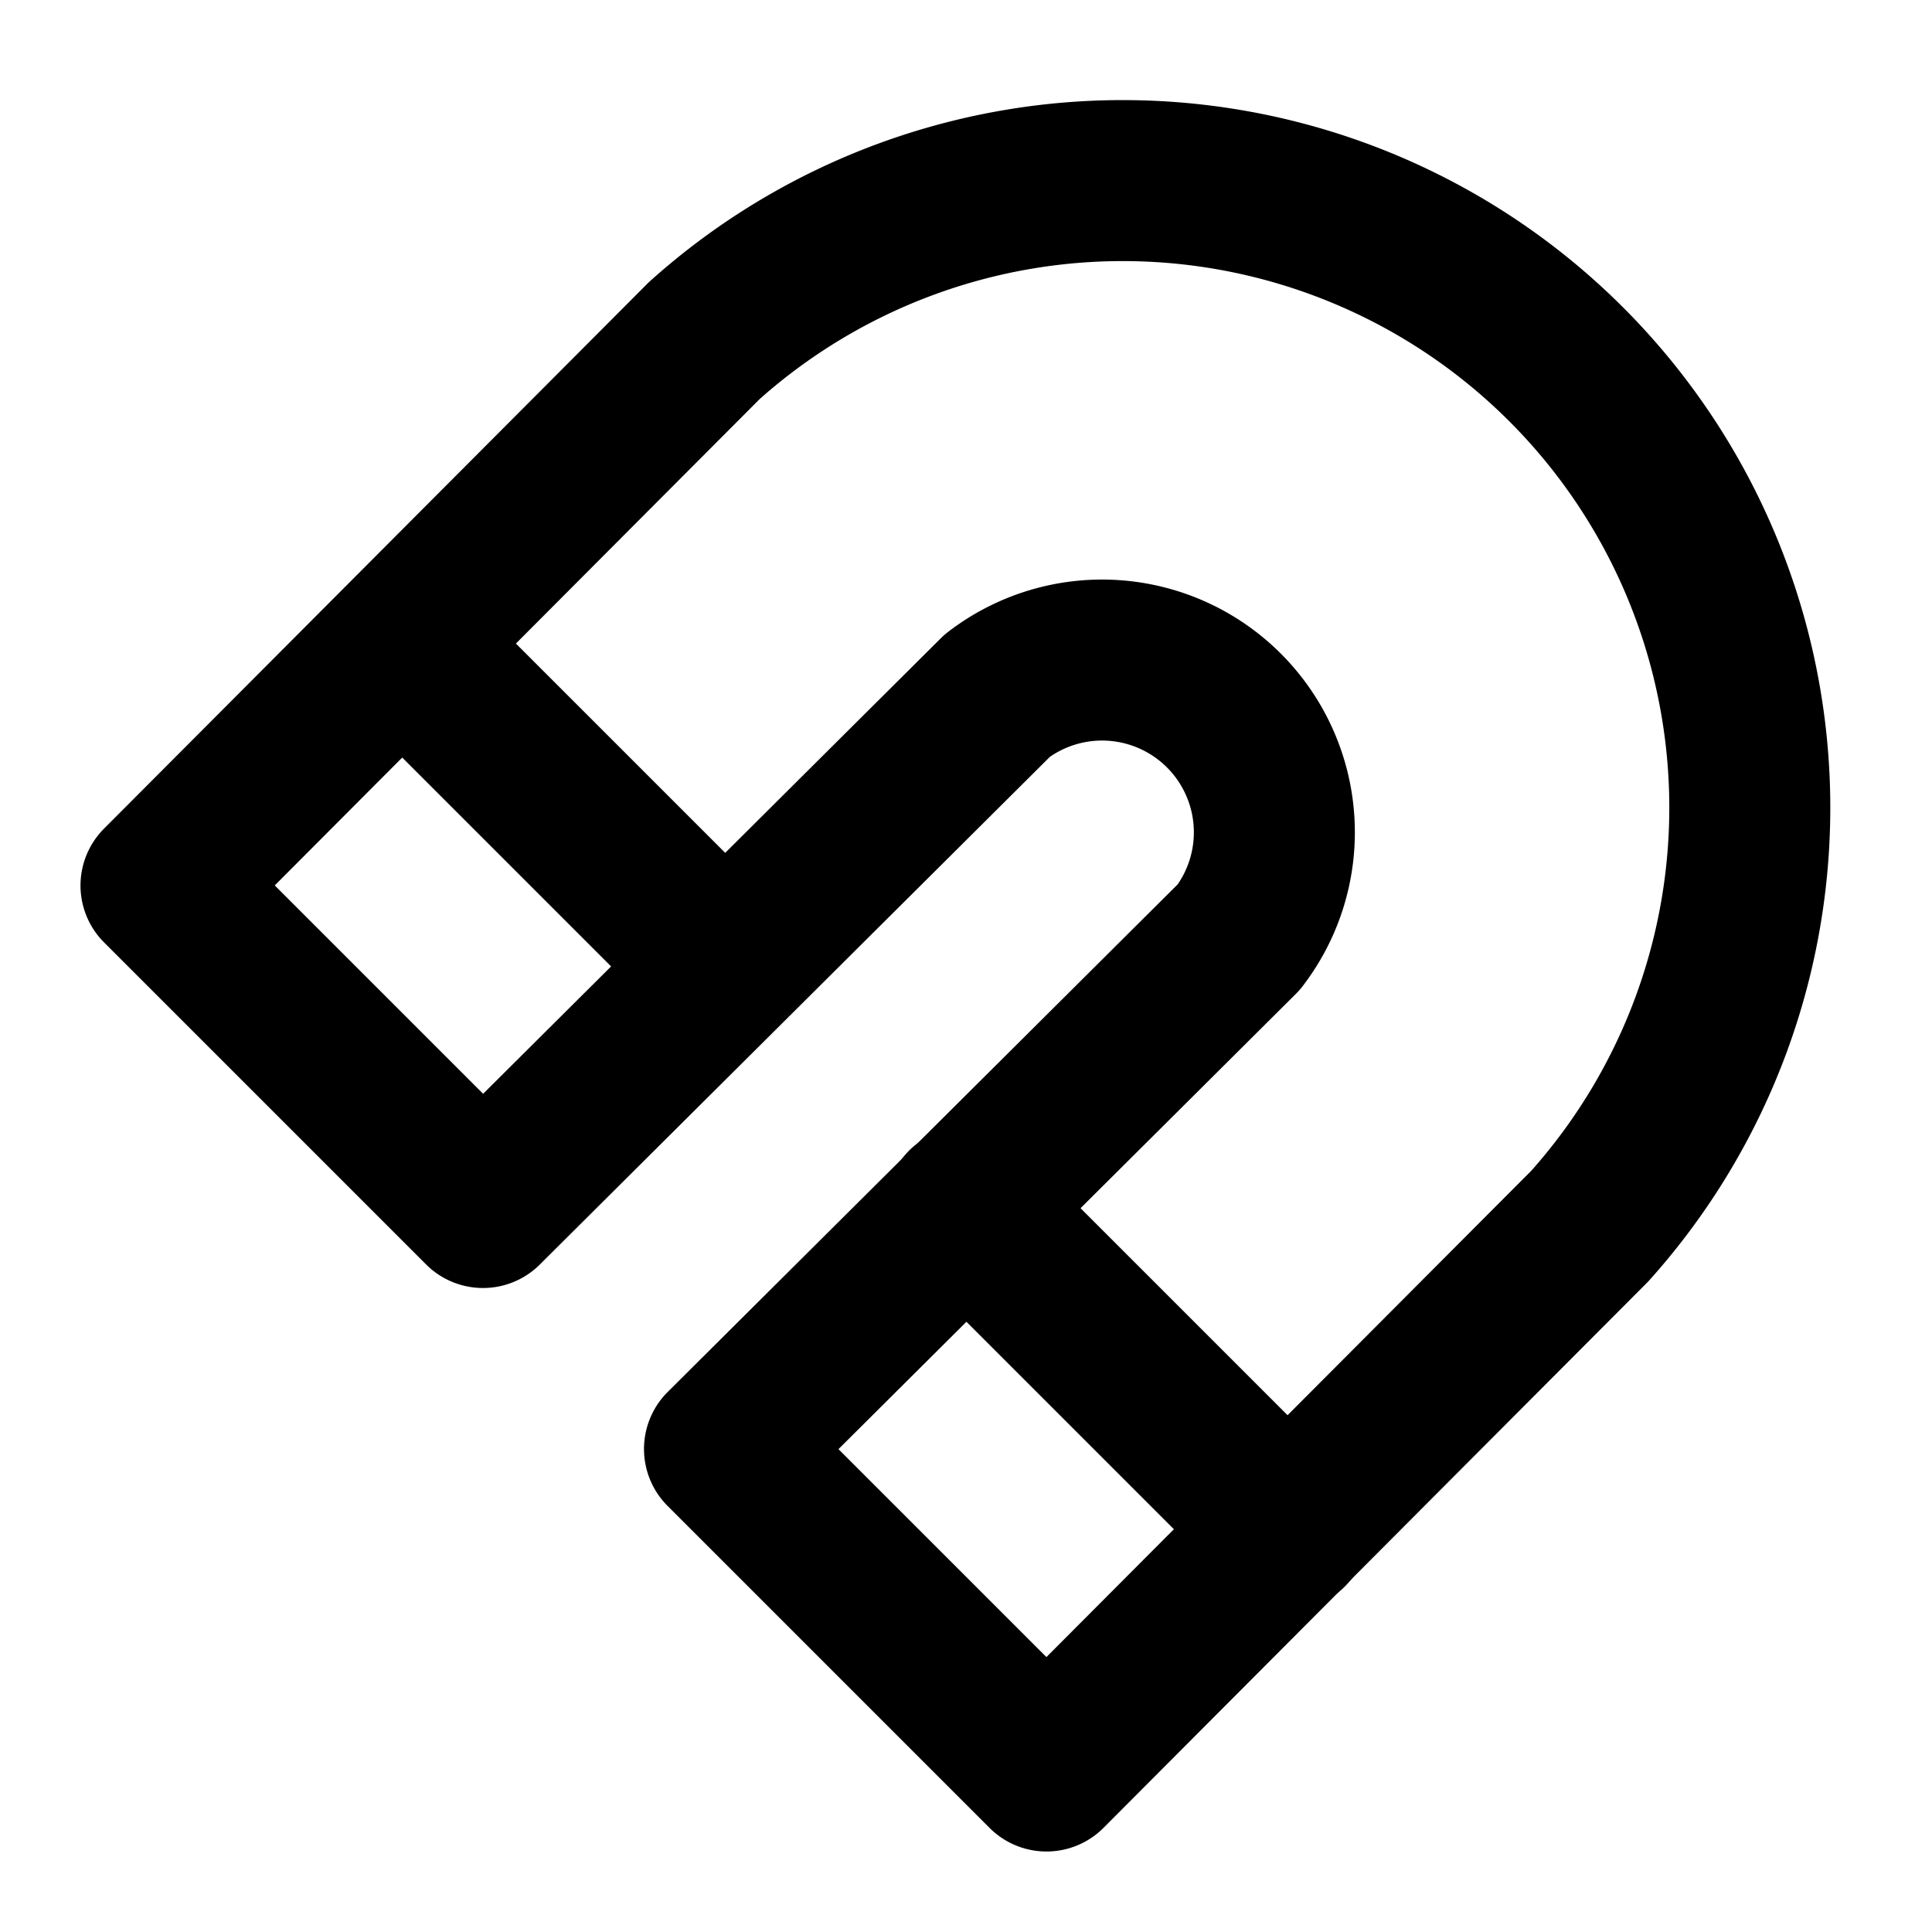
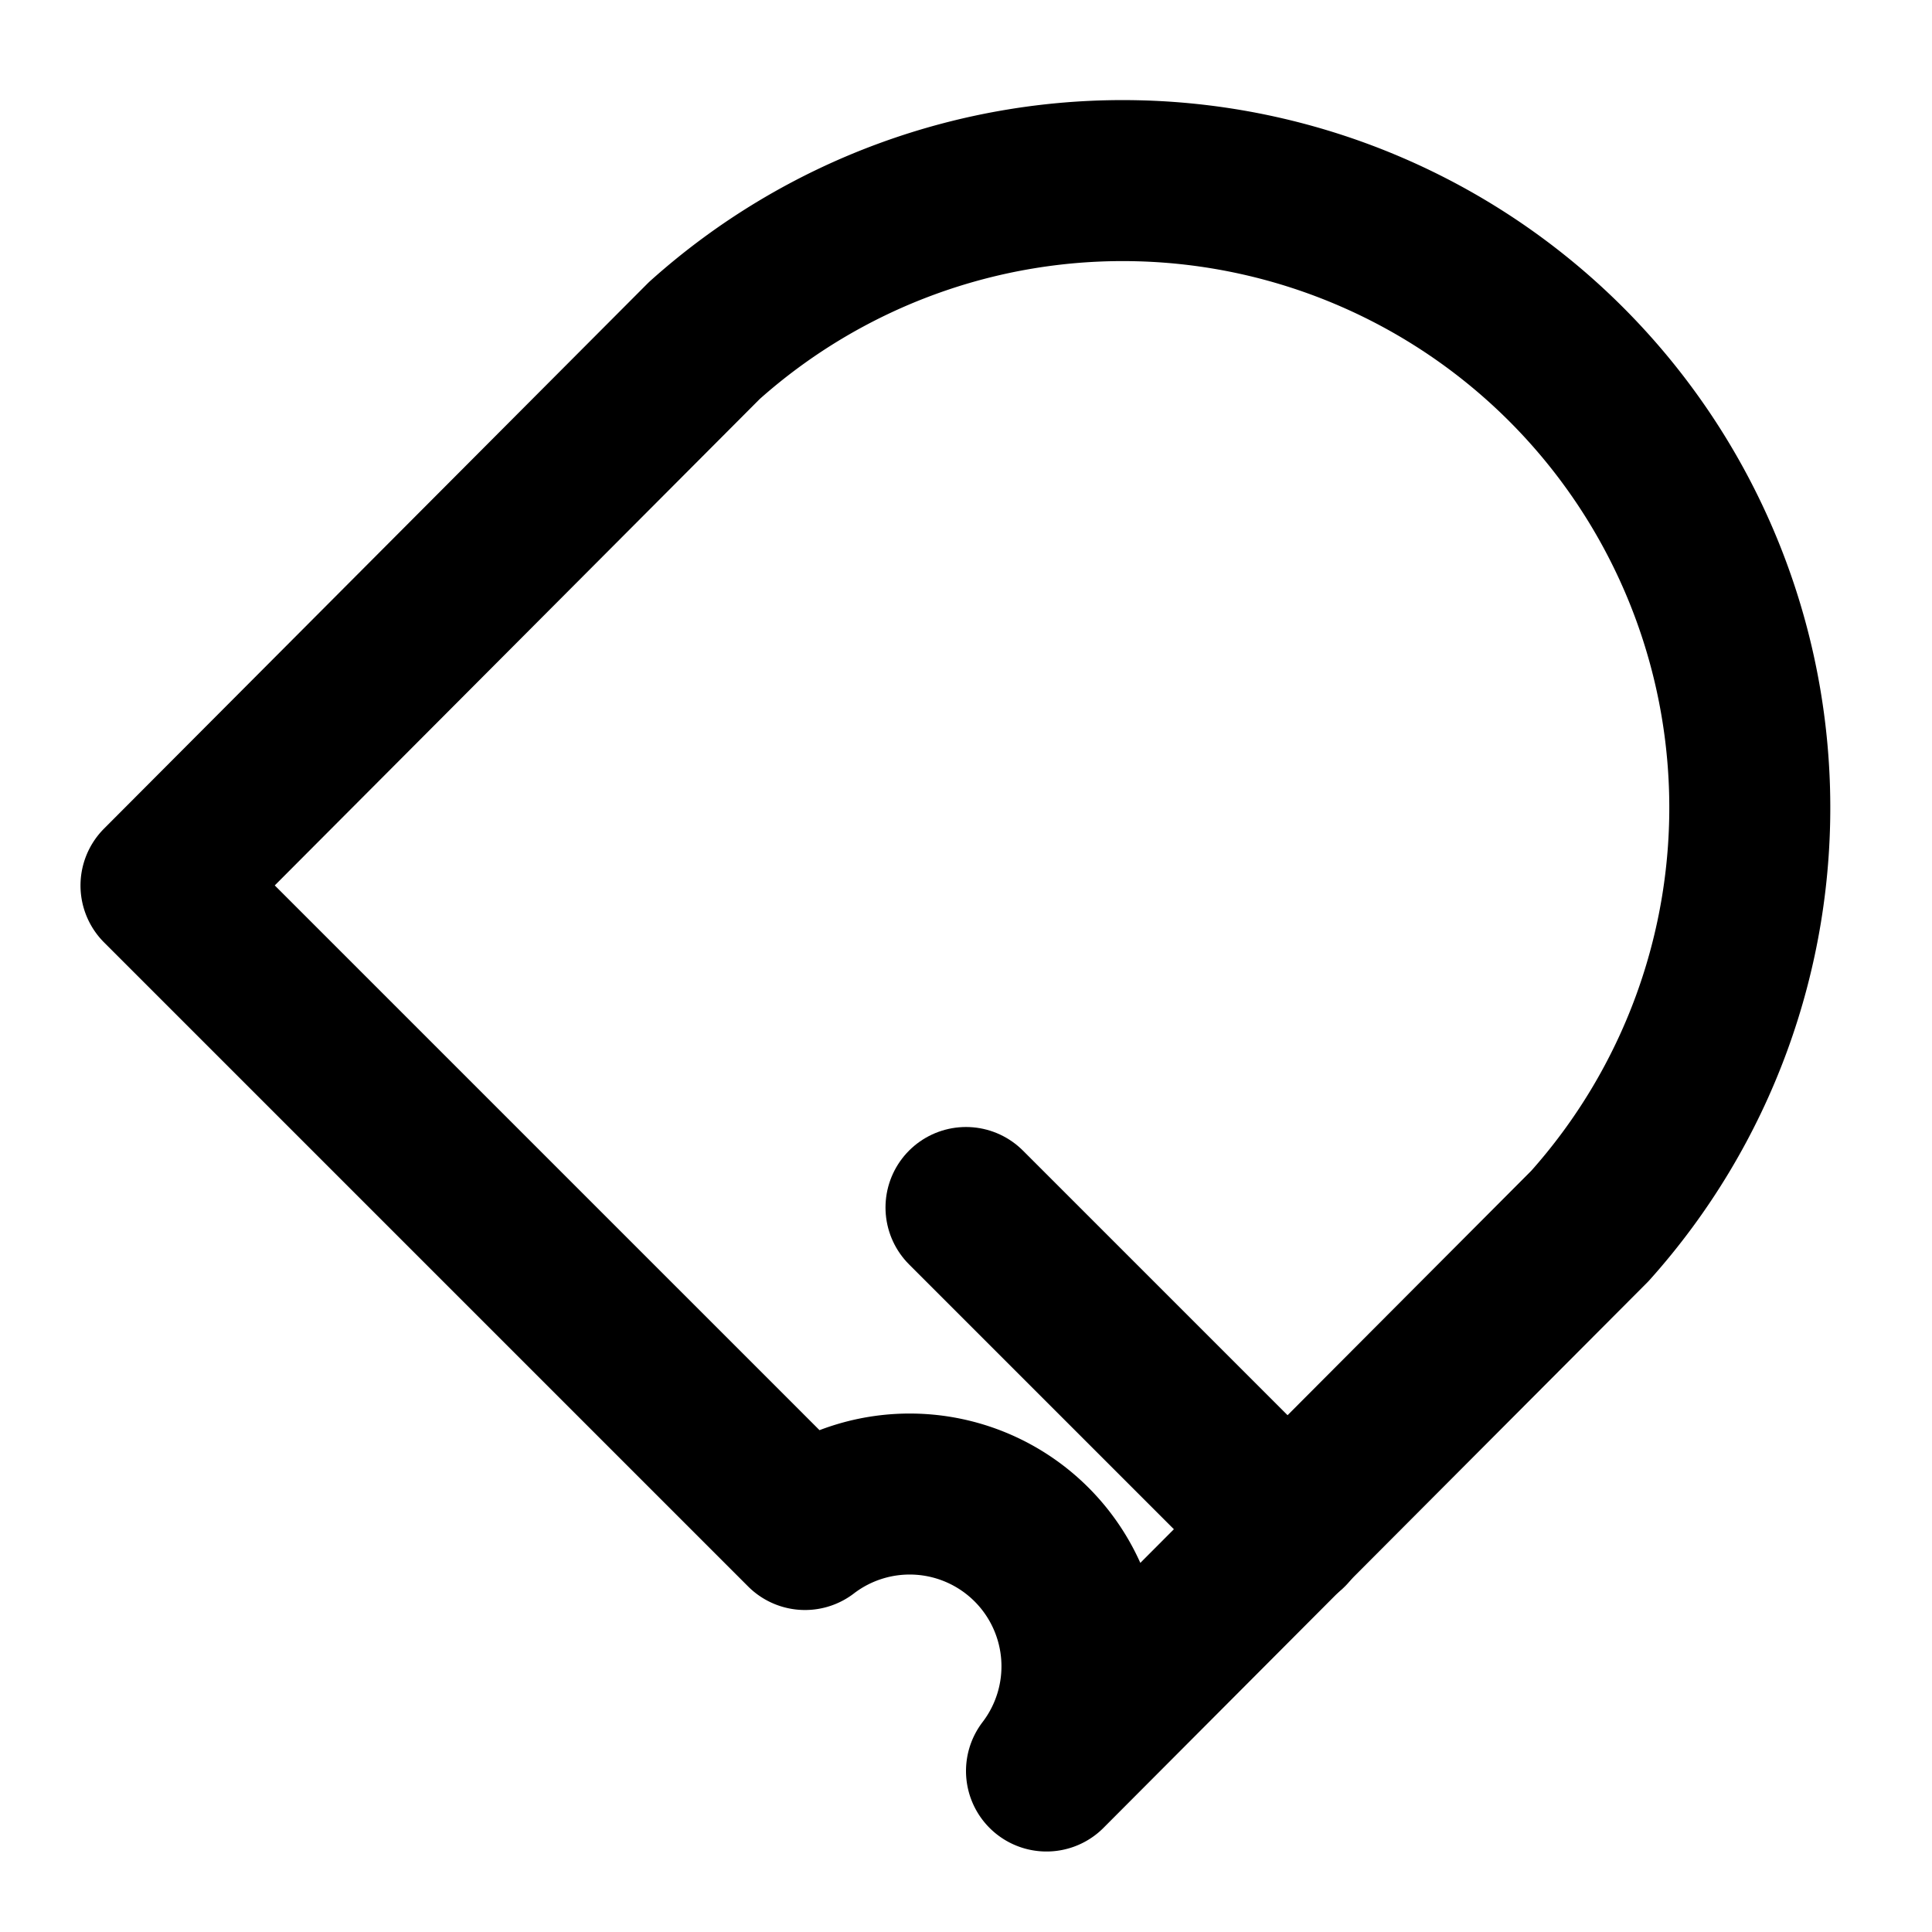
<svg xmlns="http://www.w3.org/2000/svg" width="24" height="24" viewBox="0 0 24 24" fill="none" stroke="currentColor" stroke-width="2" stroke-linecap="round" stroke-linejoin="round">
-   <path d="m6 15-4-4 6.75-6.77a7.79 7.79 0 0 1 11 11L13 22l-4-4 6.39-6.36a2.14 2.14 0 0 0-3-3L6 15" />
-   <path d="m5 8 4 4" />
+   <path d="m6 15-4-4 6.75-6.77a7.79 7.79 0 0 1 11 11L13 22a2.14 2.14 0 0 0-3-3L6 15" />
  <path d="m12 15 4 4" />
</svg>